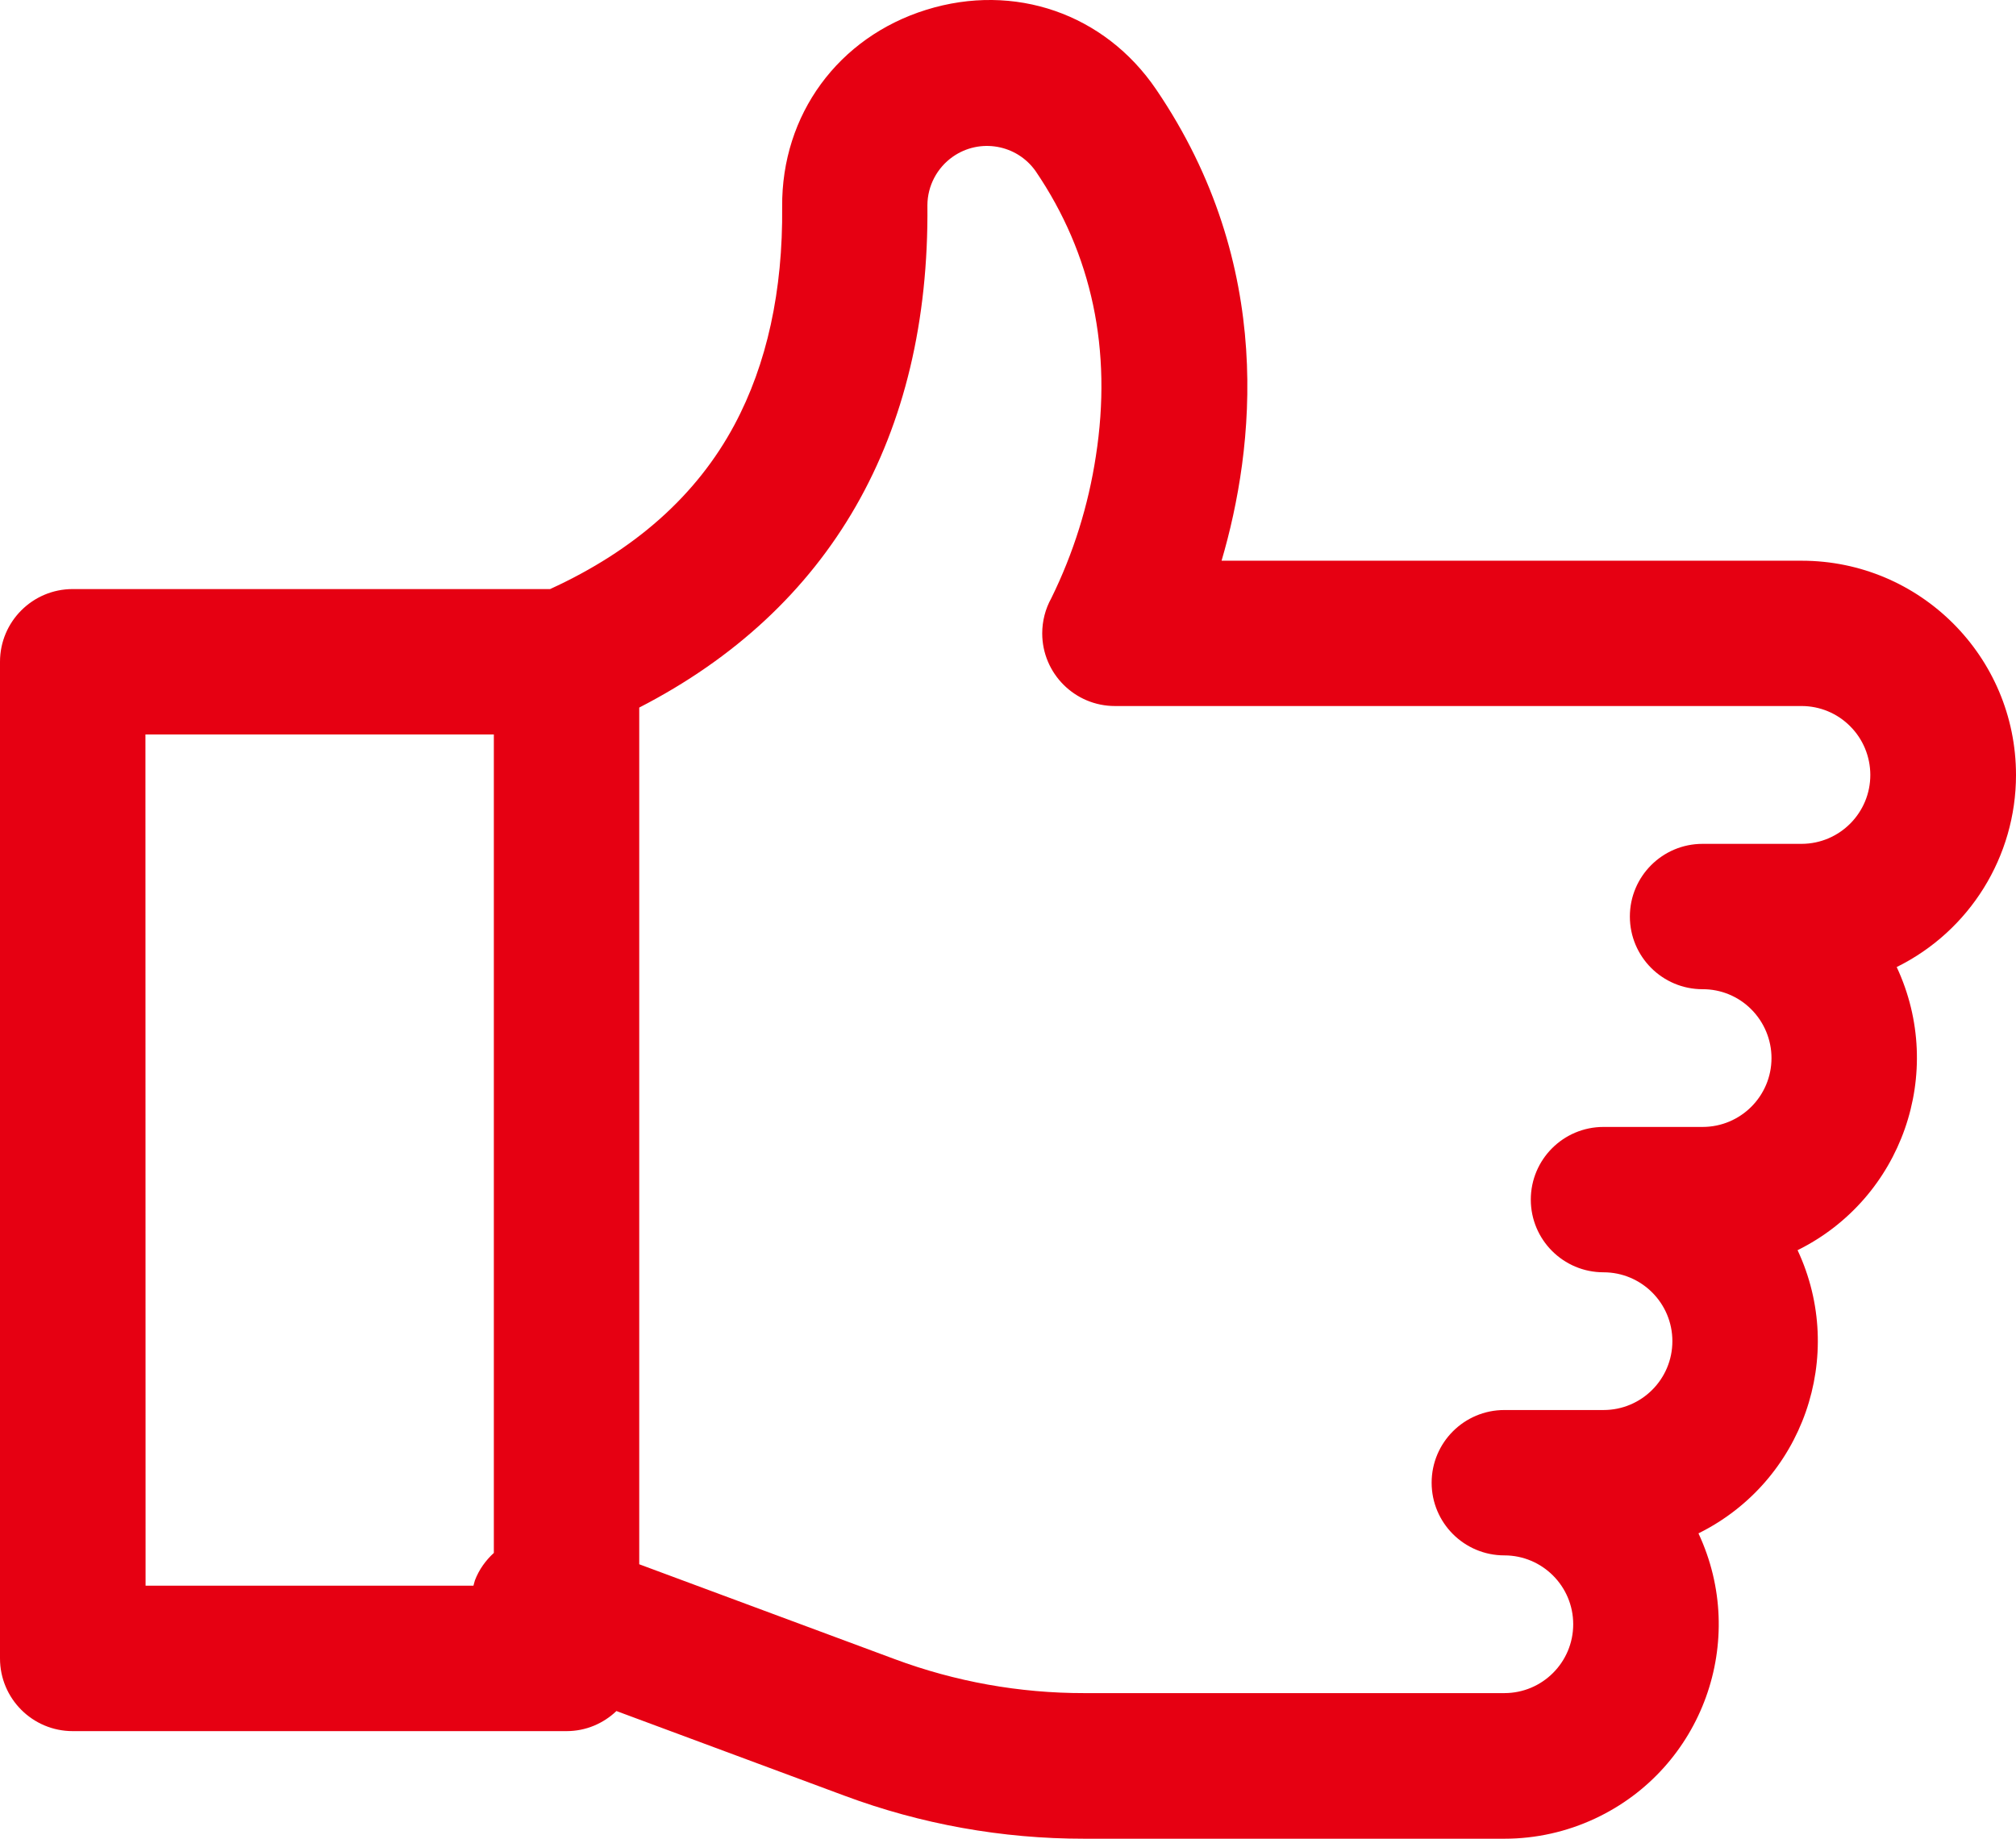
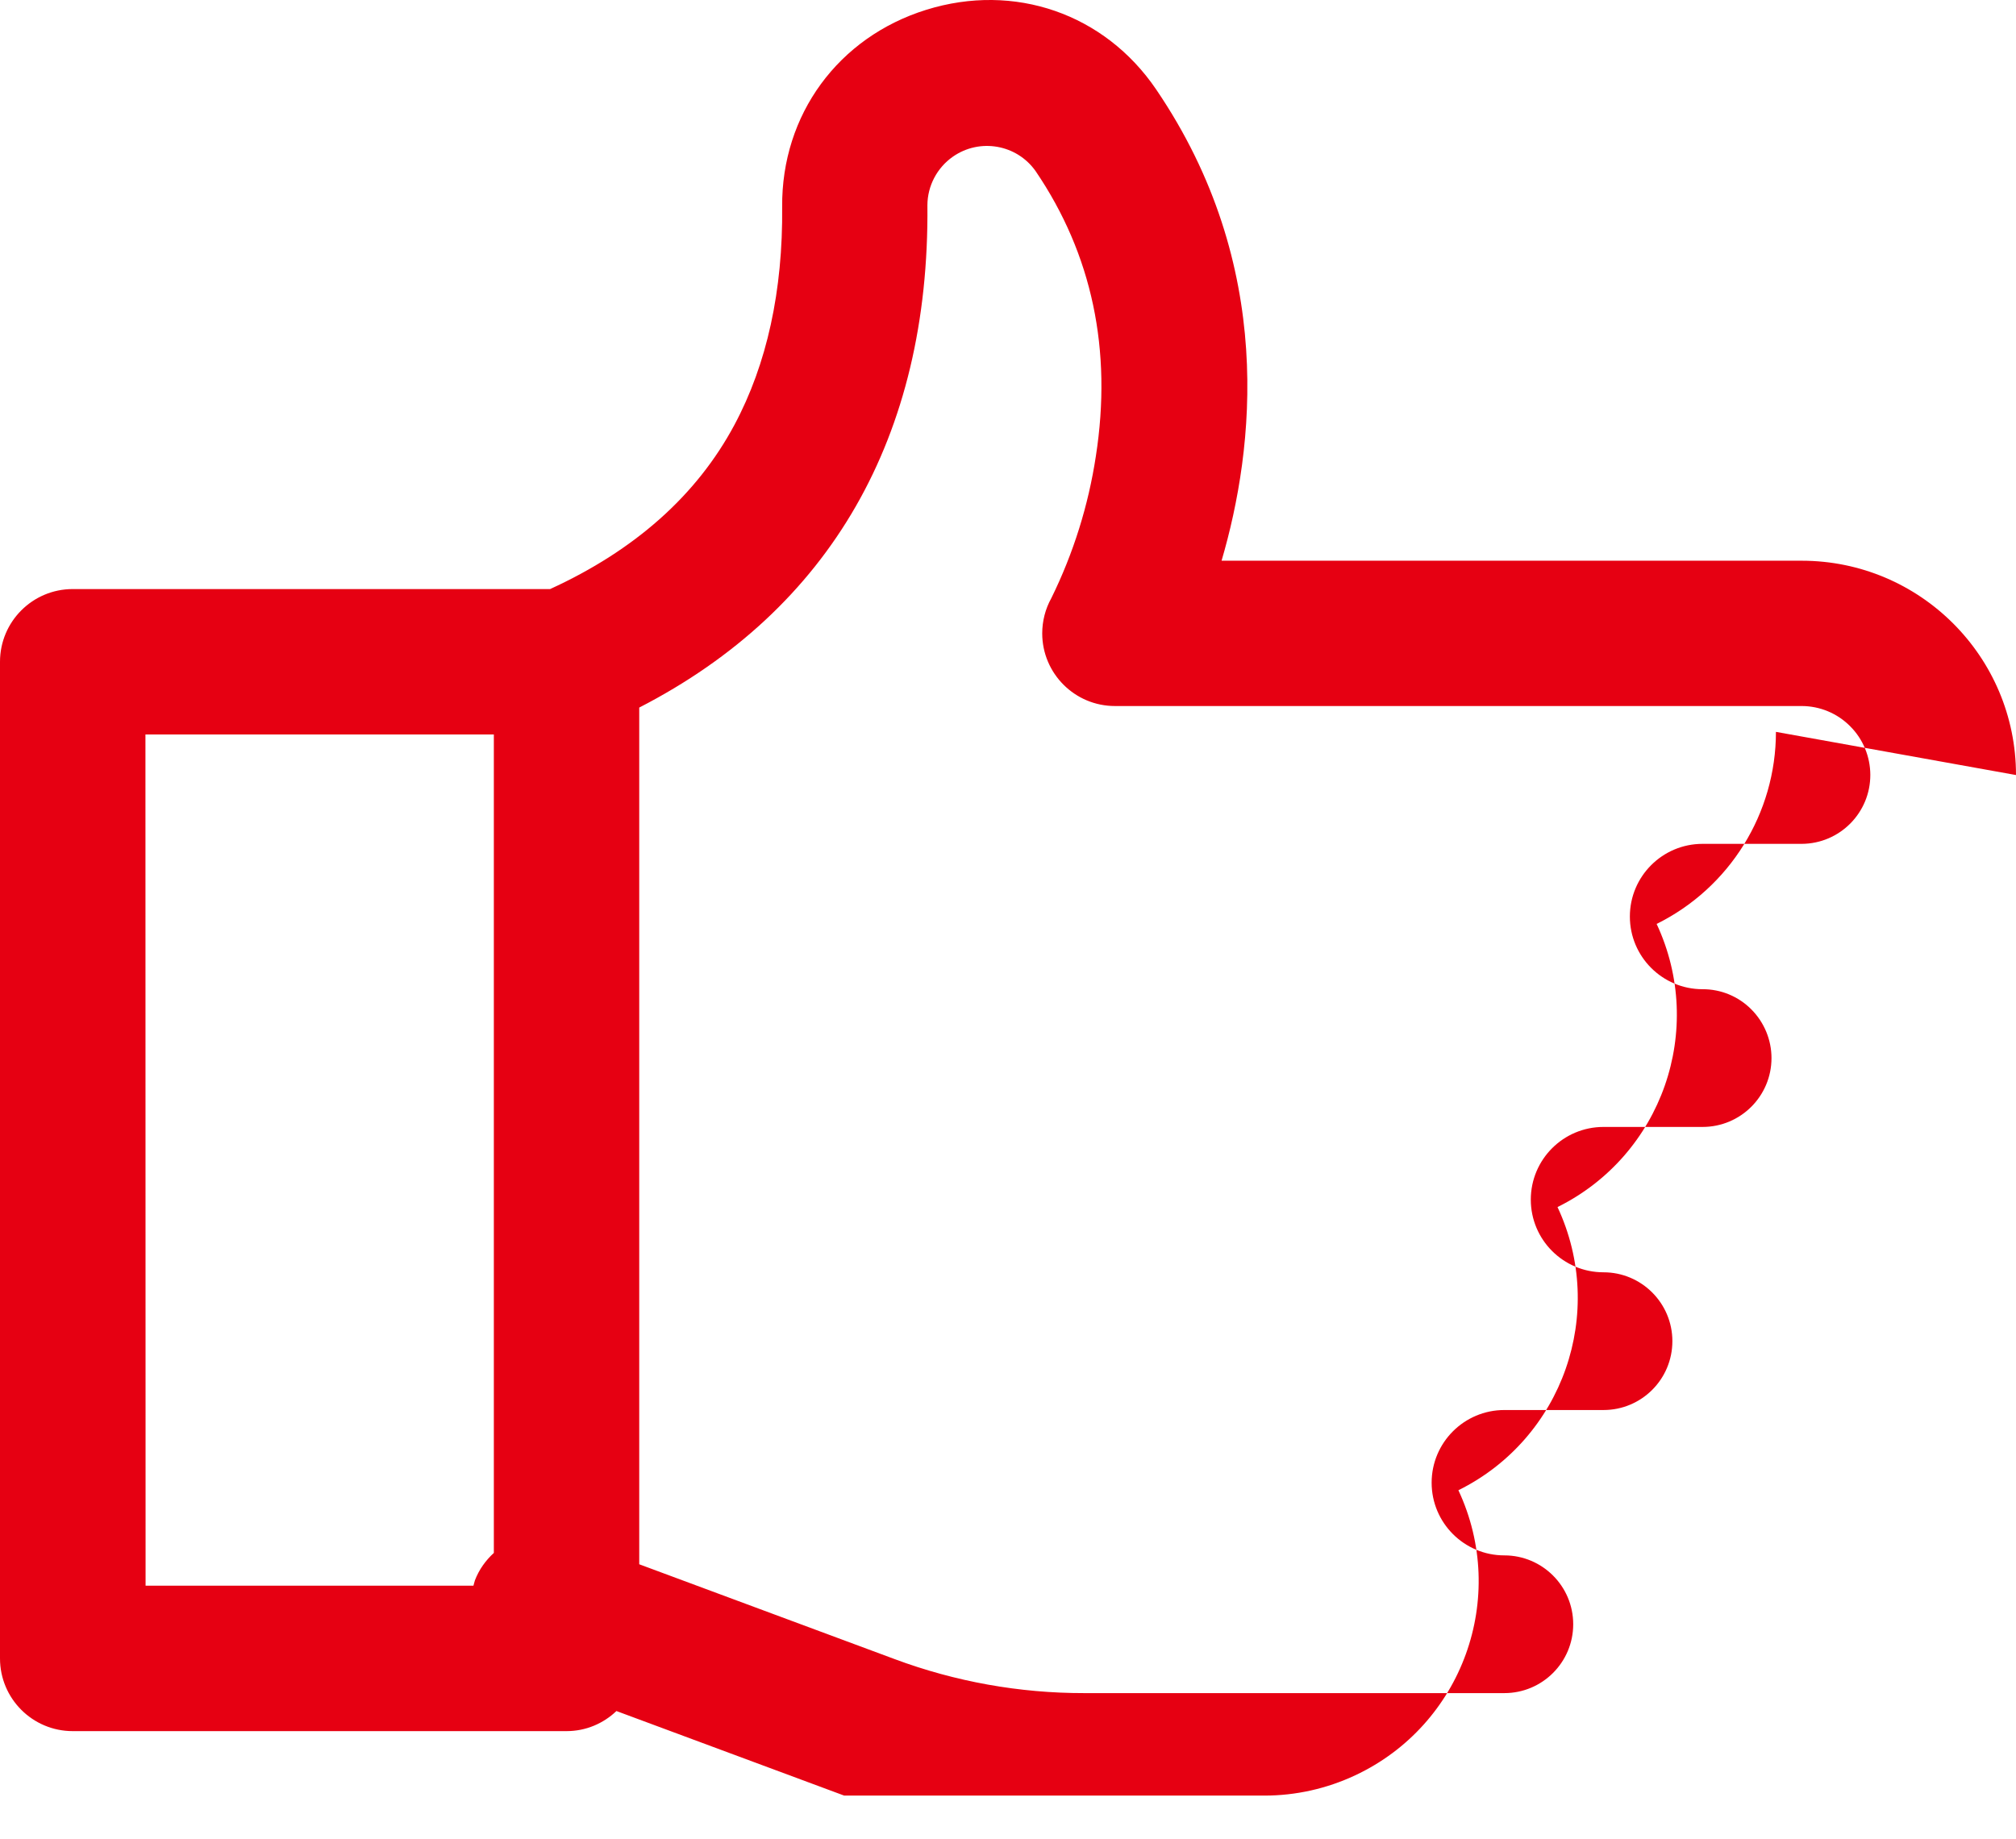
<svg xmlns="http://www.w3.org/2000/svg" id="_レイヤー_2" width="41.737" height="38.076" viewBox="0 0 41.737 38.076">
  <defs>
    <style>.cls-1{fill:#e60012;stroke-width:0px;}</style>
  </defs>
  <g id="top">
-     <path class="cls-1" d="m41.737,16.049c0-2.45-1.986-4.437-4.436-4.438h-12.011c.68-2.319,1.127-6.107-1.352-9.756-1.068-1.574-2.938-2.22-4.762-1.652s-2.998,2.174-2.983,4.077c.017,1.741-.316,3.261-.987,4.516-.784,1.467-2.071,2.603-3.817,3.402H1.505C.674,12.198,0,12.873,0,13.704v20.638c0,.831.674,1.505,1.505,1.505h10.224c.401,0,.764-.159,1.033-.416l4.715,1.751c1.59.593,3.273.895,4.97.893h8.701c.649,0,1.291-.144,1.879-.42,2.22-1.041,3.175-3.683,2.136-5.903,2.164-1.072,3.075-3.676,2.052-5.864,2.163-1.072,3.074-3.676,2.052-5.863,1.513-.748,2.47-2.29,2.47-3.977Zm-38.726-.84h7.213v16.948c-.167.153-.305.341-.391.566-.014.037-.019.075-.031.112H3.014l-.003-17.627Zm34.29,2.265h-2.053c-.831,0-1.505.674-1.505,1.505s.674,1.505,1.505,1.505c.379-.002.743.149,1.009.417.267.268.418.631.418,1.009,0,.788-.639,1.426-1.427,1.426h-2.051c-.831,0-1.505.674-1.505,1.505s.674,1.505,1.505,1.505c.788,0,1.426.639,1.426,1.426,0,.788-.638,1.426-1.426,1.426h-2.053c-.831,0-1.505.674-1.505,1.505s.674,1.505,1.505,1.505c.788,0,1.426.639,1.426,1.426s-.638,1.426-1.426,1.426h-8.697c-1.338.002-2.667-.236-3.922-.703l-5.291-1.965V14.652c3.953-2.034,6.012-5.608,5.966-10.403.002-.399.198-.773.525-1.003.557-.391,1.326-.257,1.717.3,1.167,1.718,1.587,3.703,1.246,5.897-.155,1.023-.466,2.016-.923,2.944-.124.223-.188.475-.188.729.001.831.676,1.505,1.507,1.504h14.215c.377,0,.739.151,1.004.418.267.266.416.627.418,1.004.003.788-.633,1.429-1.421,1.432Z" />
+     <path class="cls-1" d="m41.737,16.049c0-2.45-1.986-4.437-4.436-4.438h-12.011c.68-2.319,1.127-6.107-1.352-9.756-1.068-1.574-2.938-2.22-4.762-1.652s-2.998,2.174-2.983,4.077c.017,1.741-.316,3.261-.987,4.516-.784,1.467-2.071,2.603-3.817,3.402H1.505C.674,12.198,0,12.873,0,13.704v20.638c0,.831.674,1.505,1.505,1.505h10.224c.401,0,.764-.159,1.033-.416l4.715,1.751h8.701c.649,0,1.291-.144,1.879-.42,2.22-1.041,3.175-3.683,2.136-5.903,2.164-1.072,3.075-3.676,2.052-5.864,2.163-1.072,3.074-3.676,2.052-5.863,1.513-.748,2.47-2.29,2.47-3.977Zm-38.726-.84h7.213v16.948c-.167.153-.305.341-.391.566-.014.037-.019.075-.031.112H3.014l-.003-17.627Zm34.29,2.265h-2.053c-.831,0-1.505.674-1.505,1.505s.674,1.505,1.505,1.505c.379-.002.743.149,1.009.417.267.268.418.631.418,1.009,0,.788-.639,1.426-1.427,1.426h-2.051c-.831,0-1.505.674-1.505,1.505s.674,1.505,1.505,1.505c.788,0,1.426.639,1.426,1.426,0,.788-.638,1.426-1.426,1.426h-2.053c-.831,0-1.505.674-1.505,1.505s.674,1.505,1.505,1.505c.788,0,1.426.639,1.426,1.426s-.638,1.426-1.426,1.426h-8.697c-1.338.002-2.667-.236-3.922-.703l-5.291-1.965V14.652c3.953-2.034,6.012-5.608,5.966-10.403.002-.399.198-.773.525-1.003.557-.391,1.326-.257,1.717.3,1.167,1.718,1.587,3.703,1.246,5.897-.155,1.023-.466,2.016-.923,2.944-.124.223-.188.475-.188.729.001.831.676,1.505,1.507,1.504h14.215c.377,0,.739.151,1.004.418.267.266.416.627.418,1.004.003.788-.633,1.429-1.421,1.432Z" />
  </g>
</svg>